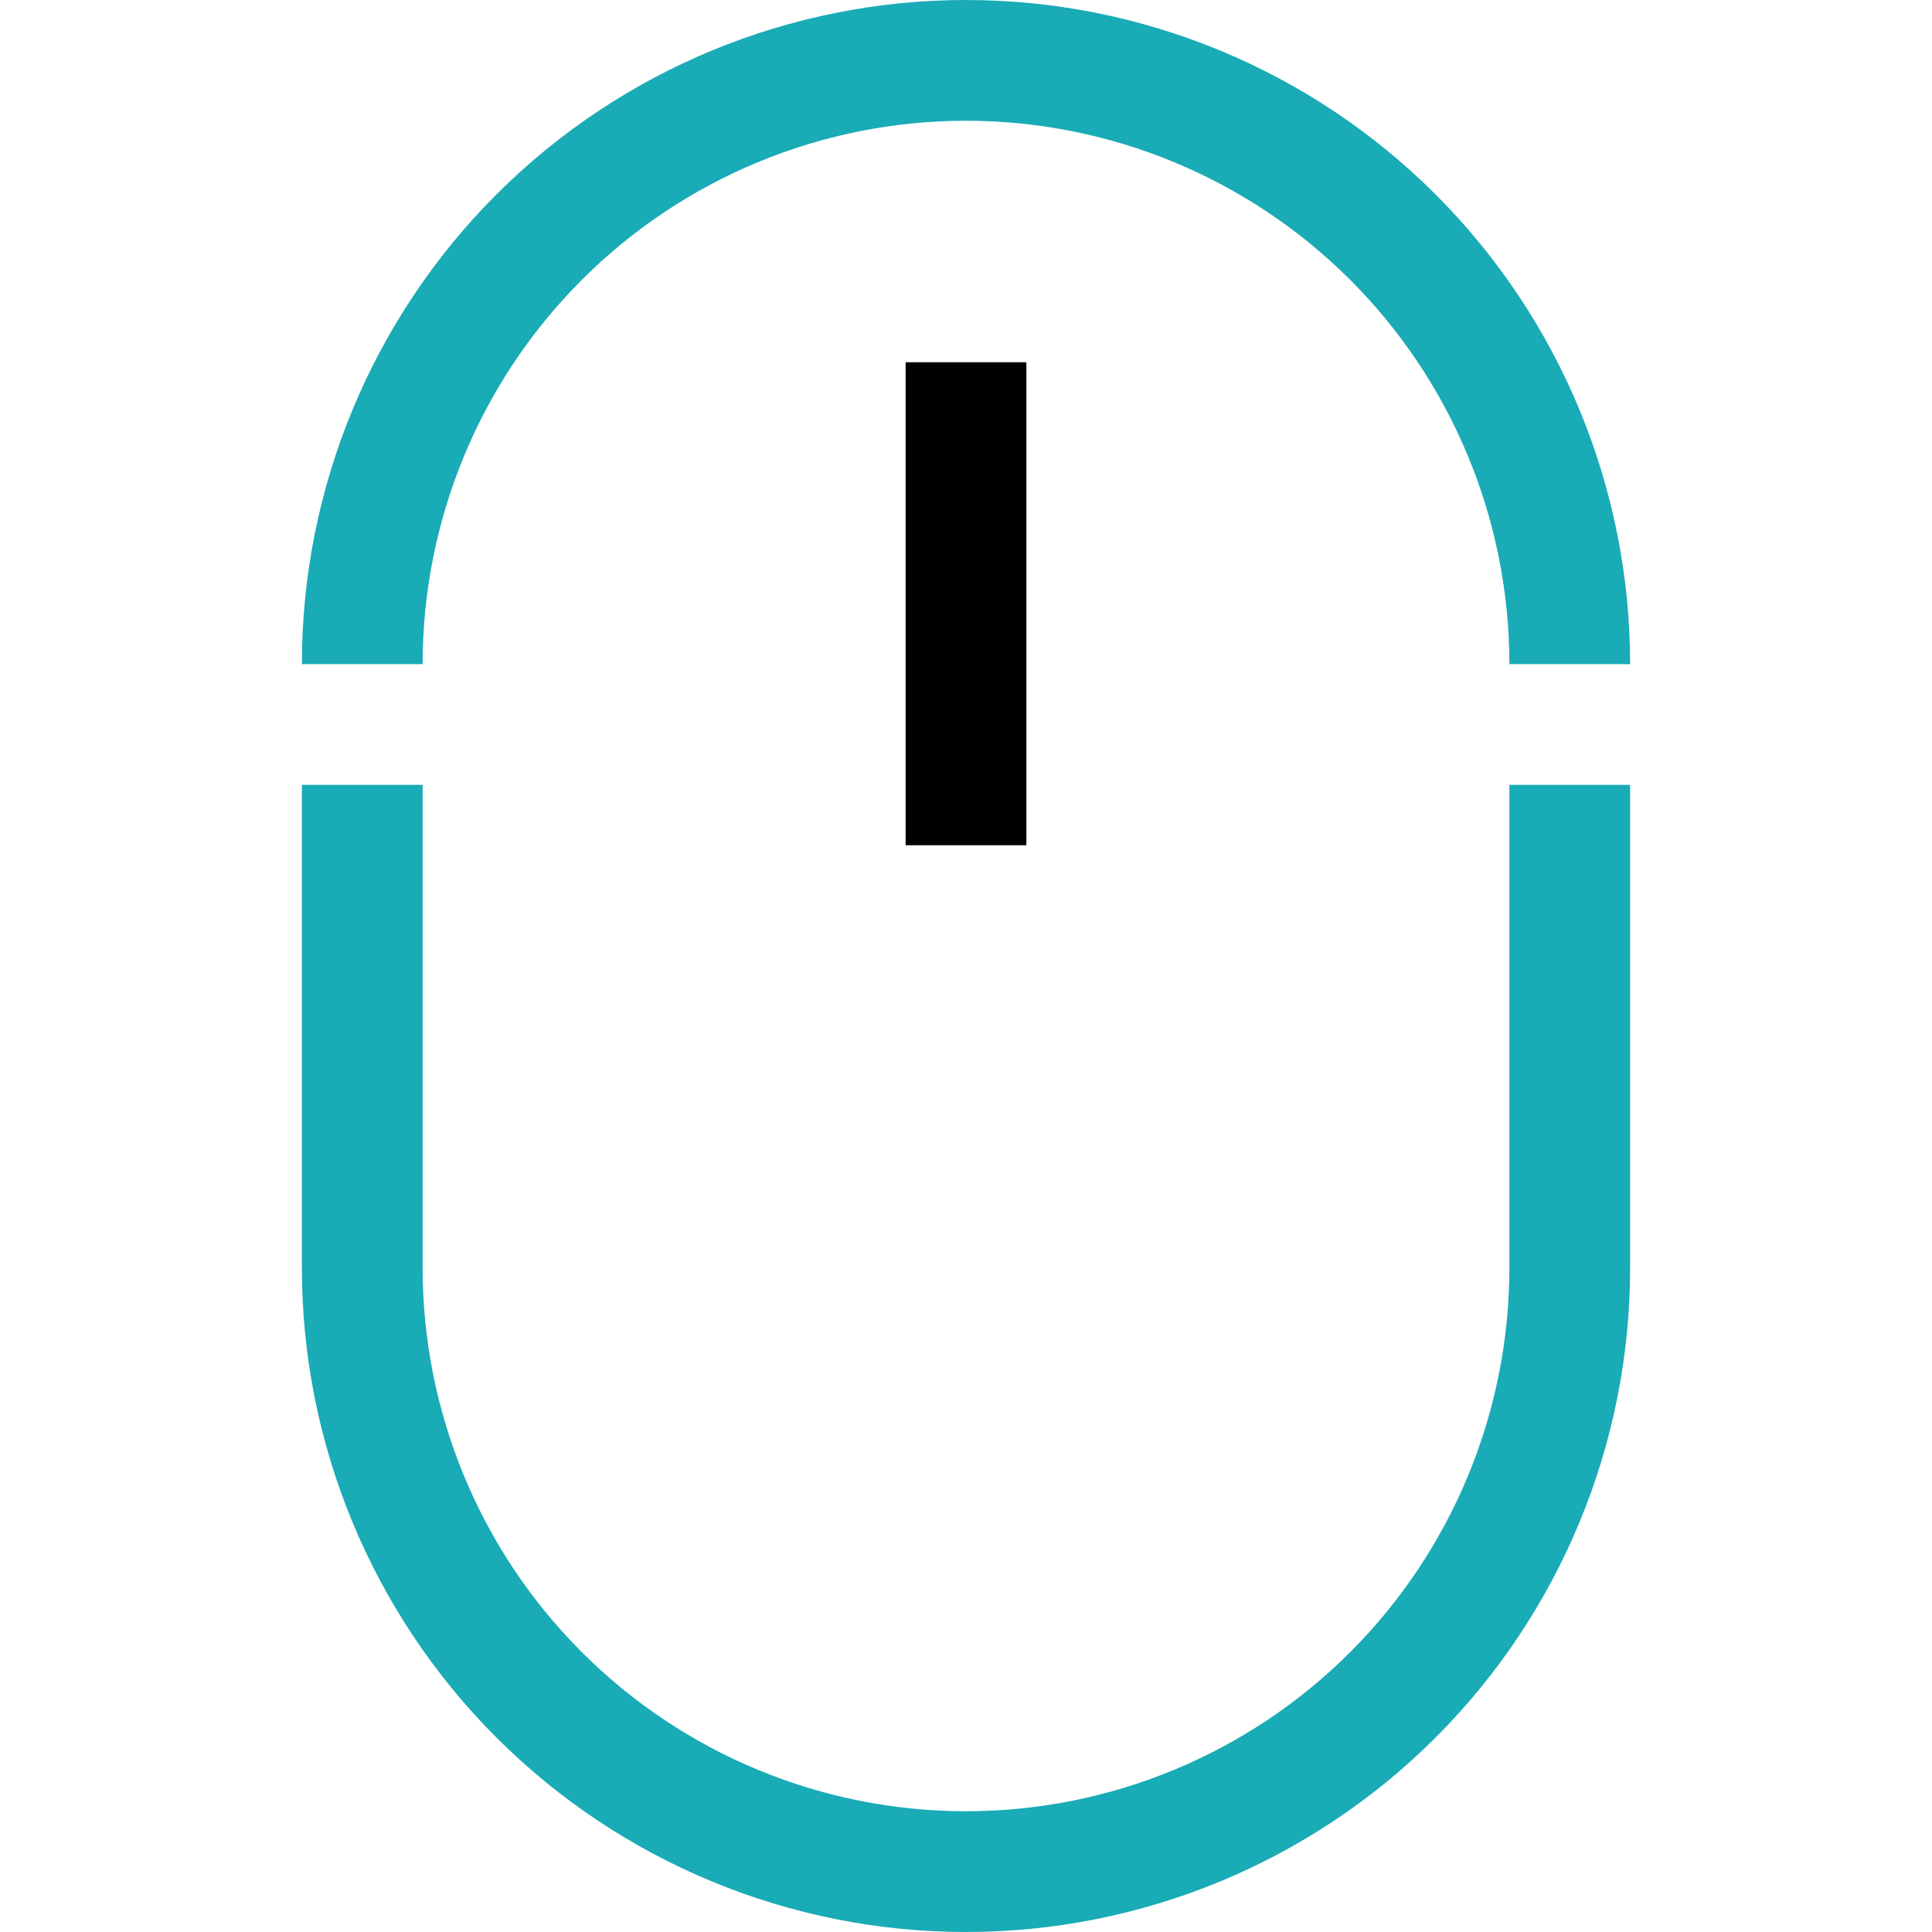
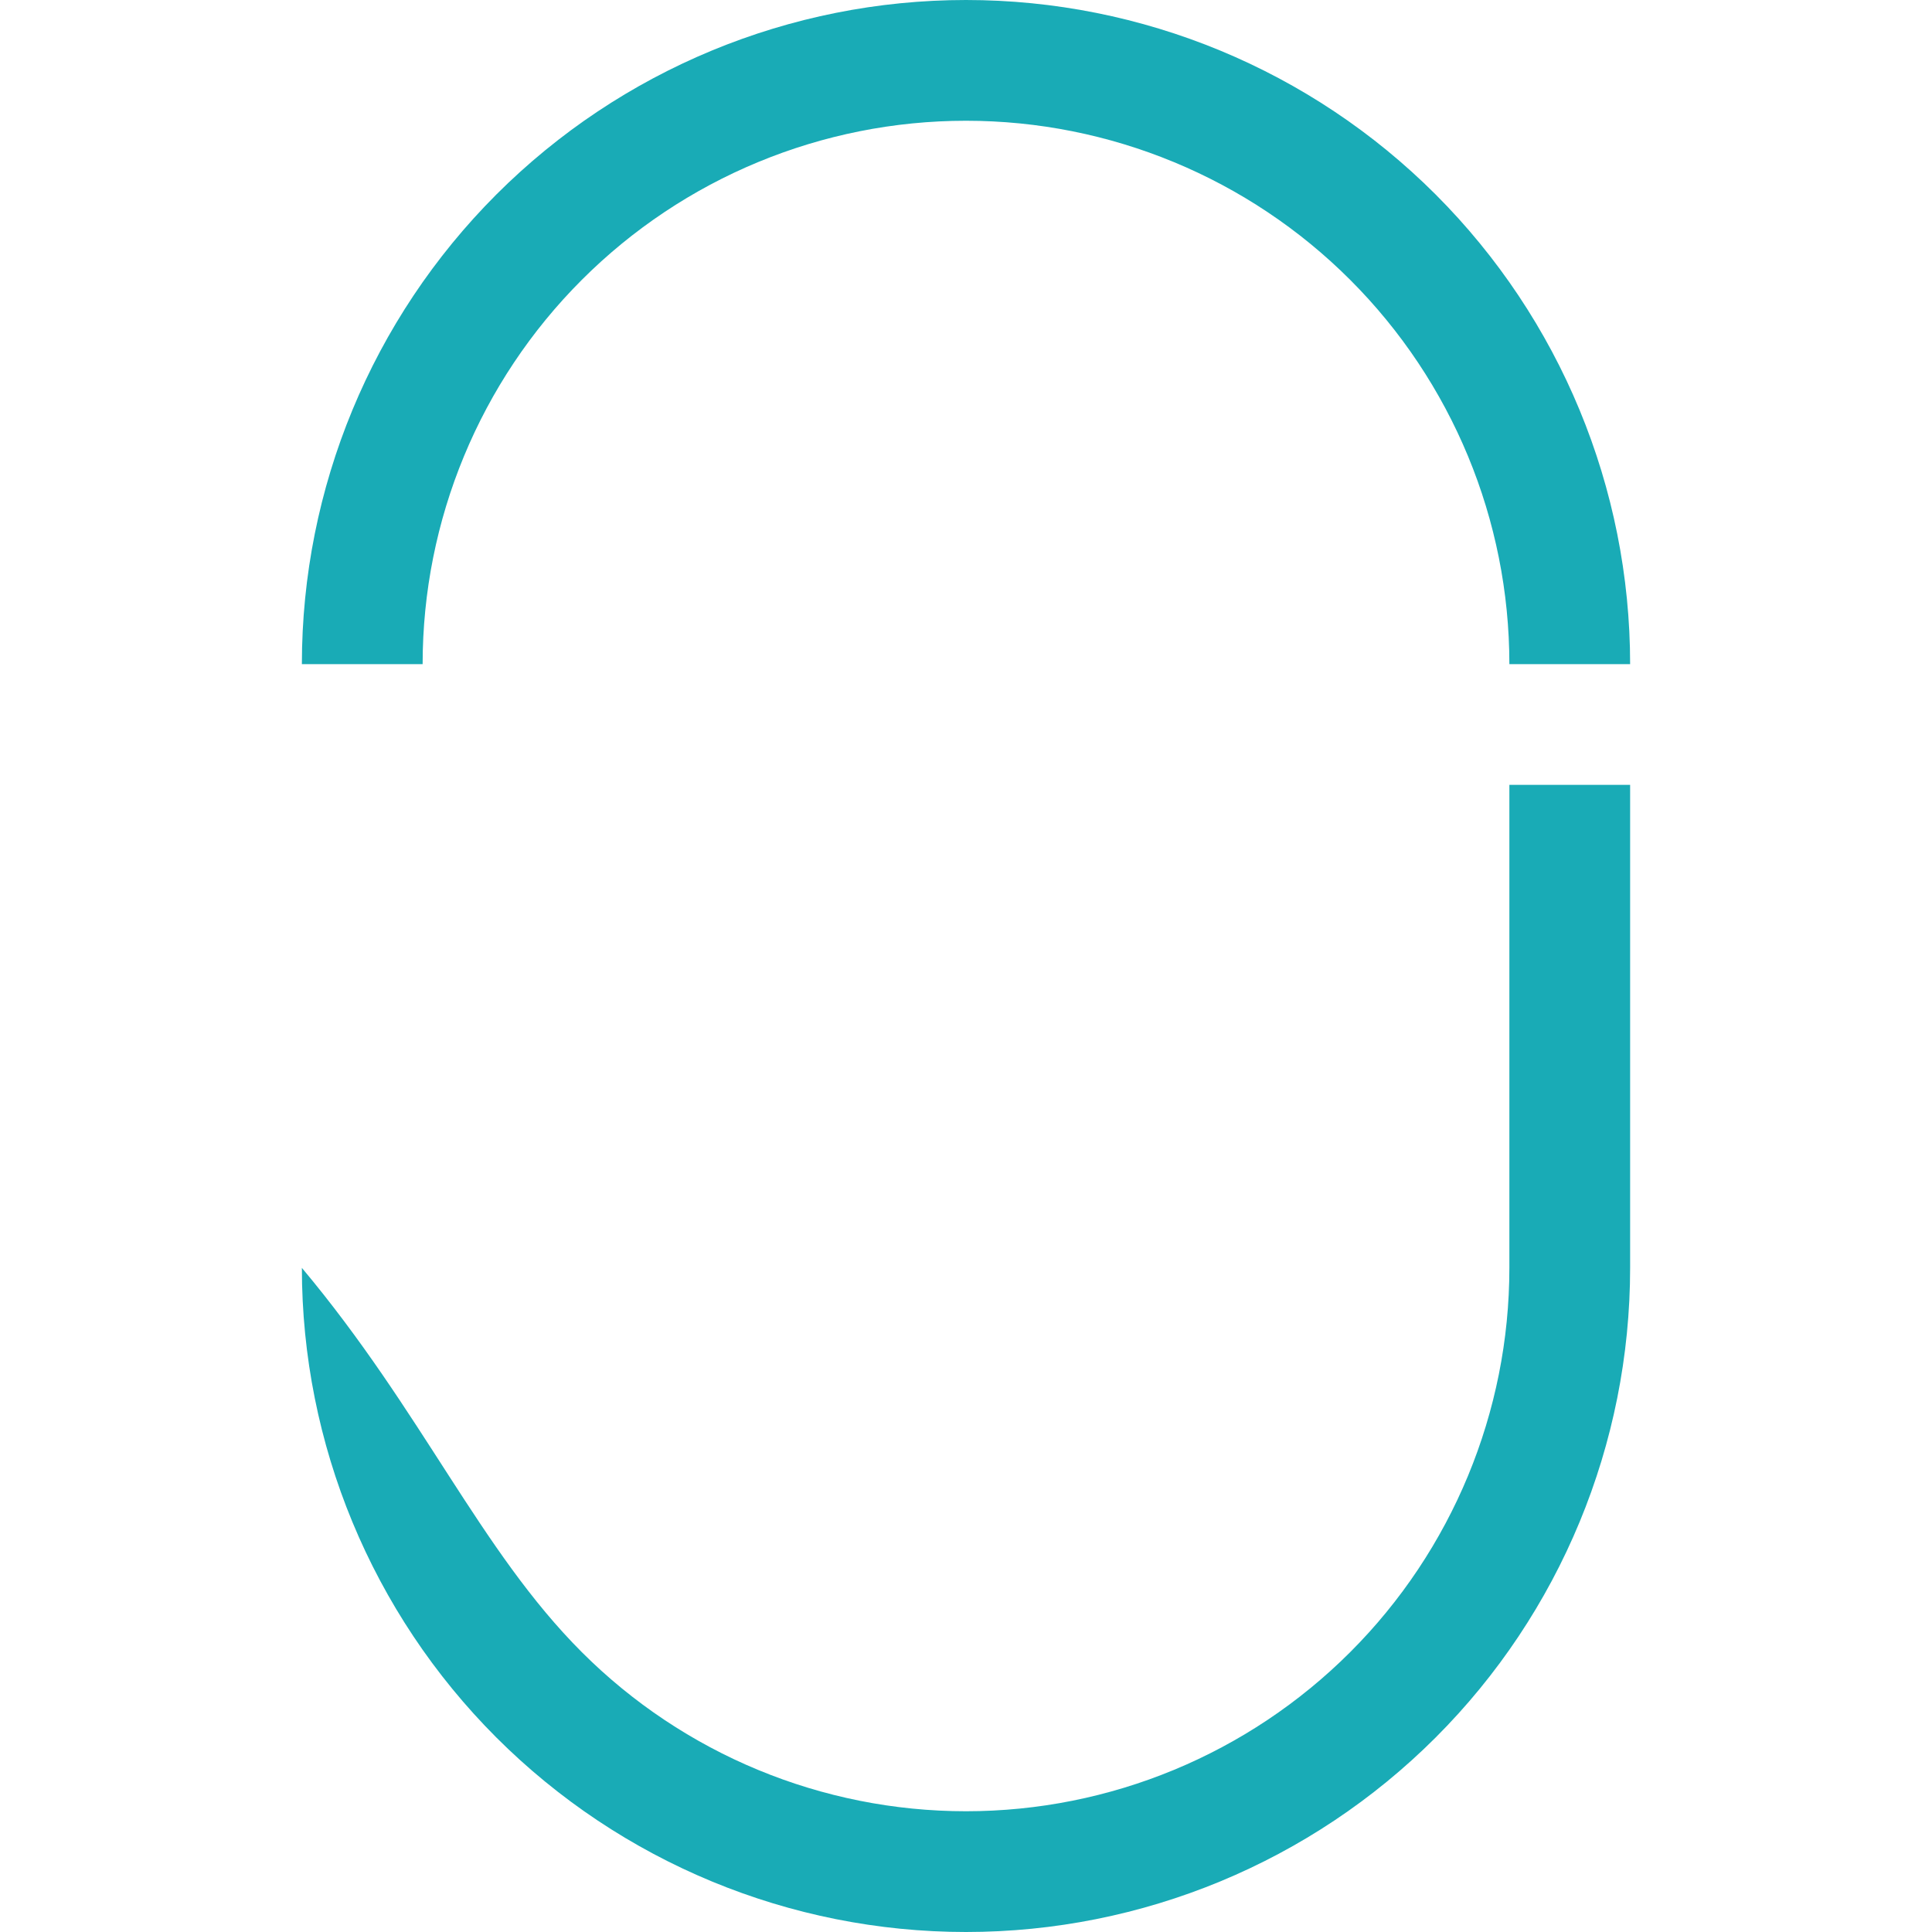
<svg xmlns="http://www.w3.org/2000/svg" width="24" height="24" viewBox="0 0 24 24" fill="none">
-   <path d="M20.25 8.25H18.75C18.75 6.46 18.039 4.743 16.773 3.477C15.507 2.211 13.79 1.5 12 1.5C10.21 1.5 8.493 2.211 7.227 3.477C5.961 4.743 5.25 6.46 5.25 8.25H3.75C3.75 6.062 4.619 3.964 6.166 2.416C7.714 0.869 9.812 0 12 0C14.188 0 16.287 0.869 17.834 2.416C19.381 3.964 20.25 6.062 20.25 8.25ZM12 24C9.812 24 7.714 23.131 6.166 21.584C4.619 20.037 3.75 17.938 3.75 15.75V9.75H5.25V15.75C5.25 17.54 5.961 19.257 7.227 20.523C8.493 21.789 10.21 22.5 12 22.5C13.79 22.5 15.507 21.789 16.773 20.523C18.039 19.257 18.75 17.54 18.75 15.75V9.75H20.25V15.75C20.25 17.938 19.381 20.037 17.834 21.584C16.287 23.131 14.188 24 12 24Z" fill="#19ABB6" style="fill:#19ABB6;fill-opacity:1;" />
-   <path d="M11.25 4.5H12.75V10.5H11.25V4.5Z" fill="#19ABB6" style="fill:#19ABB6;fill:color(display-p3 0.098 0.671 0.714);fill-opacity:1;" />
+   <path d="M20.25 8.25H18.75C18.75 6.46 18.039 4.743 16.773 3.477C15.507 2.211 13.79 1.5 12 1.5C10.21 1.5 8.493 2.211 7.227 3.477C5.961 4.743 5.25 6.46 5.25 8.25H3.75C3.75 6.062 4.619 3.964 6.166 2.416C7.714 0.869 9.812 0 12 0C14.188 0 16.287 0.869 17.834 2.416C19.381 3.964 20.25 6.062 20.25 8.25ZM12 24C9.812 24 7.714 23.131 6.166 21.584C4.619 20.037 3.75 17.938 3.75 15.75V9.75V15.75C5.25 17.54 5.961 19.257 7.227 20.523C8.493 21.789 10.21 22.5 12 22.5C13.79 22.5 15.507 21.789 16.773 20.523C18.039 19.257 18.75 17.54 18.75 15.75V9.75H20.25V15.75C20.25 17.938 19.381 20.037 17.834 21.584C16.287 23.131 14.188 24 12 24Z" fill="#19ABB6" style="fill:#19ABB6;fill-opacity:1;" />
</svg>